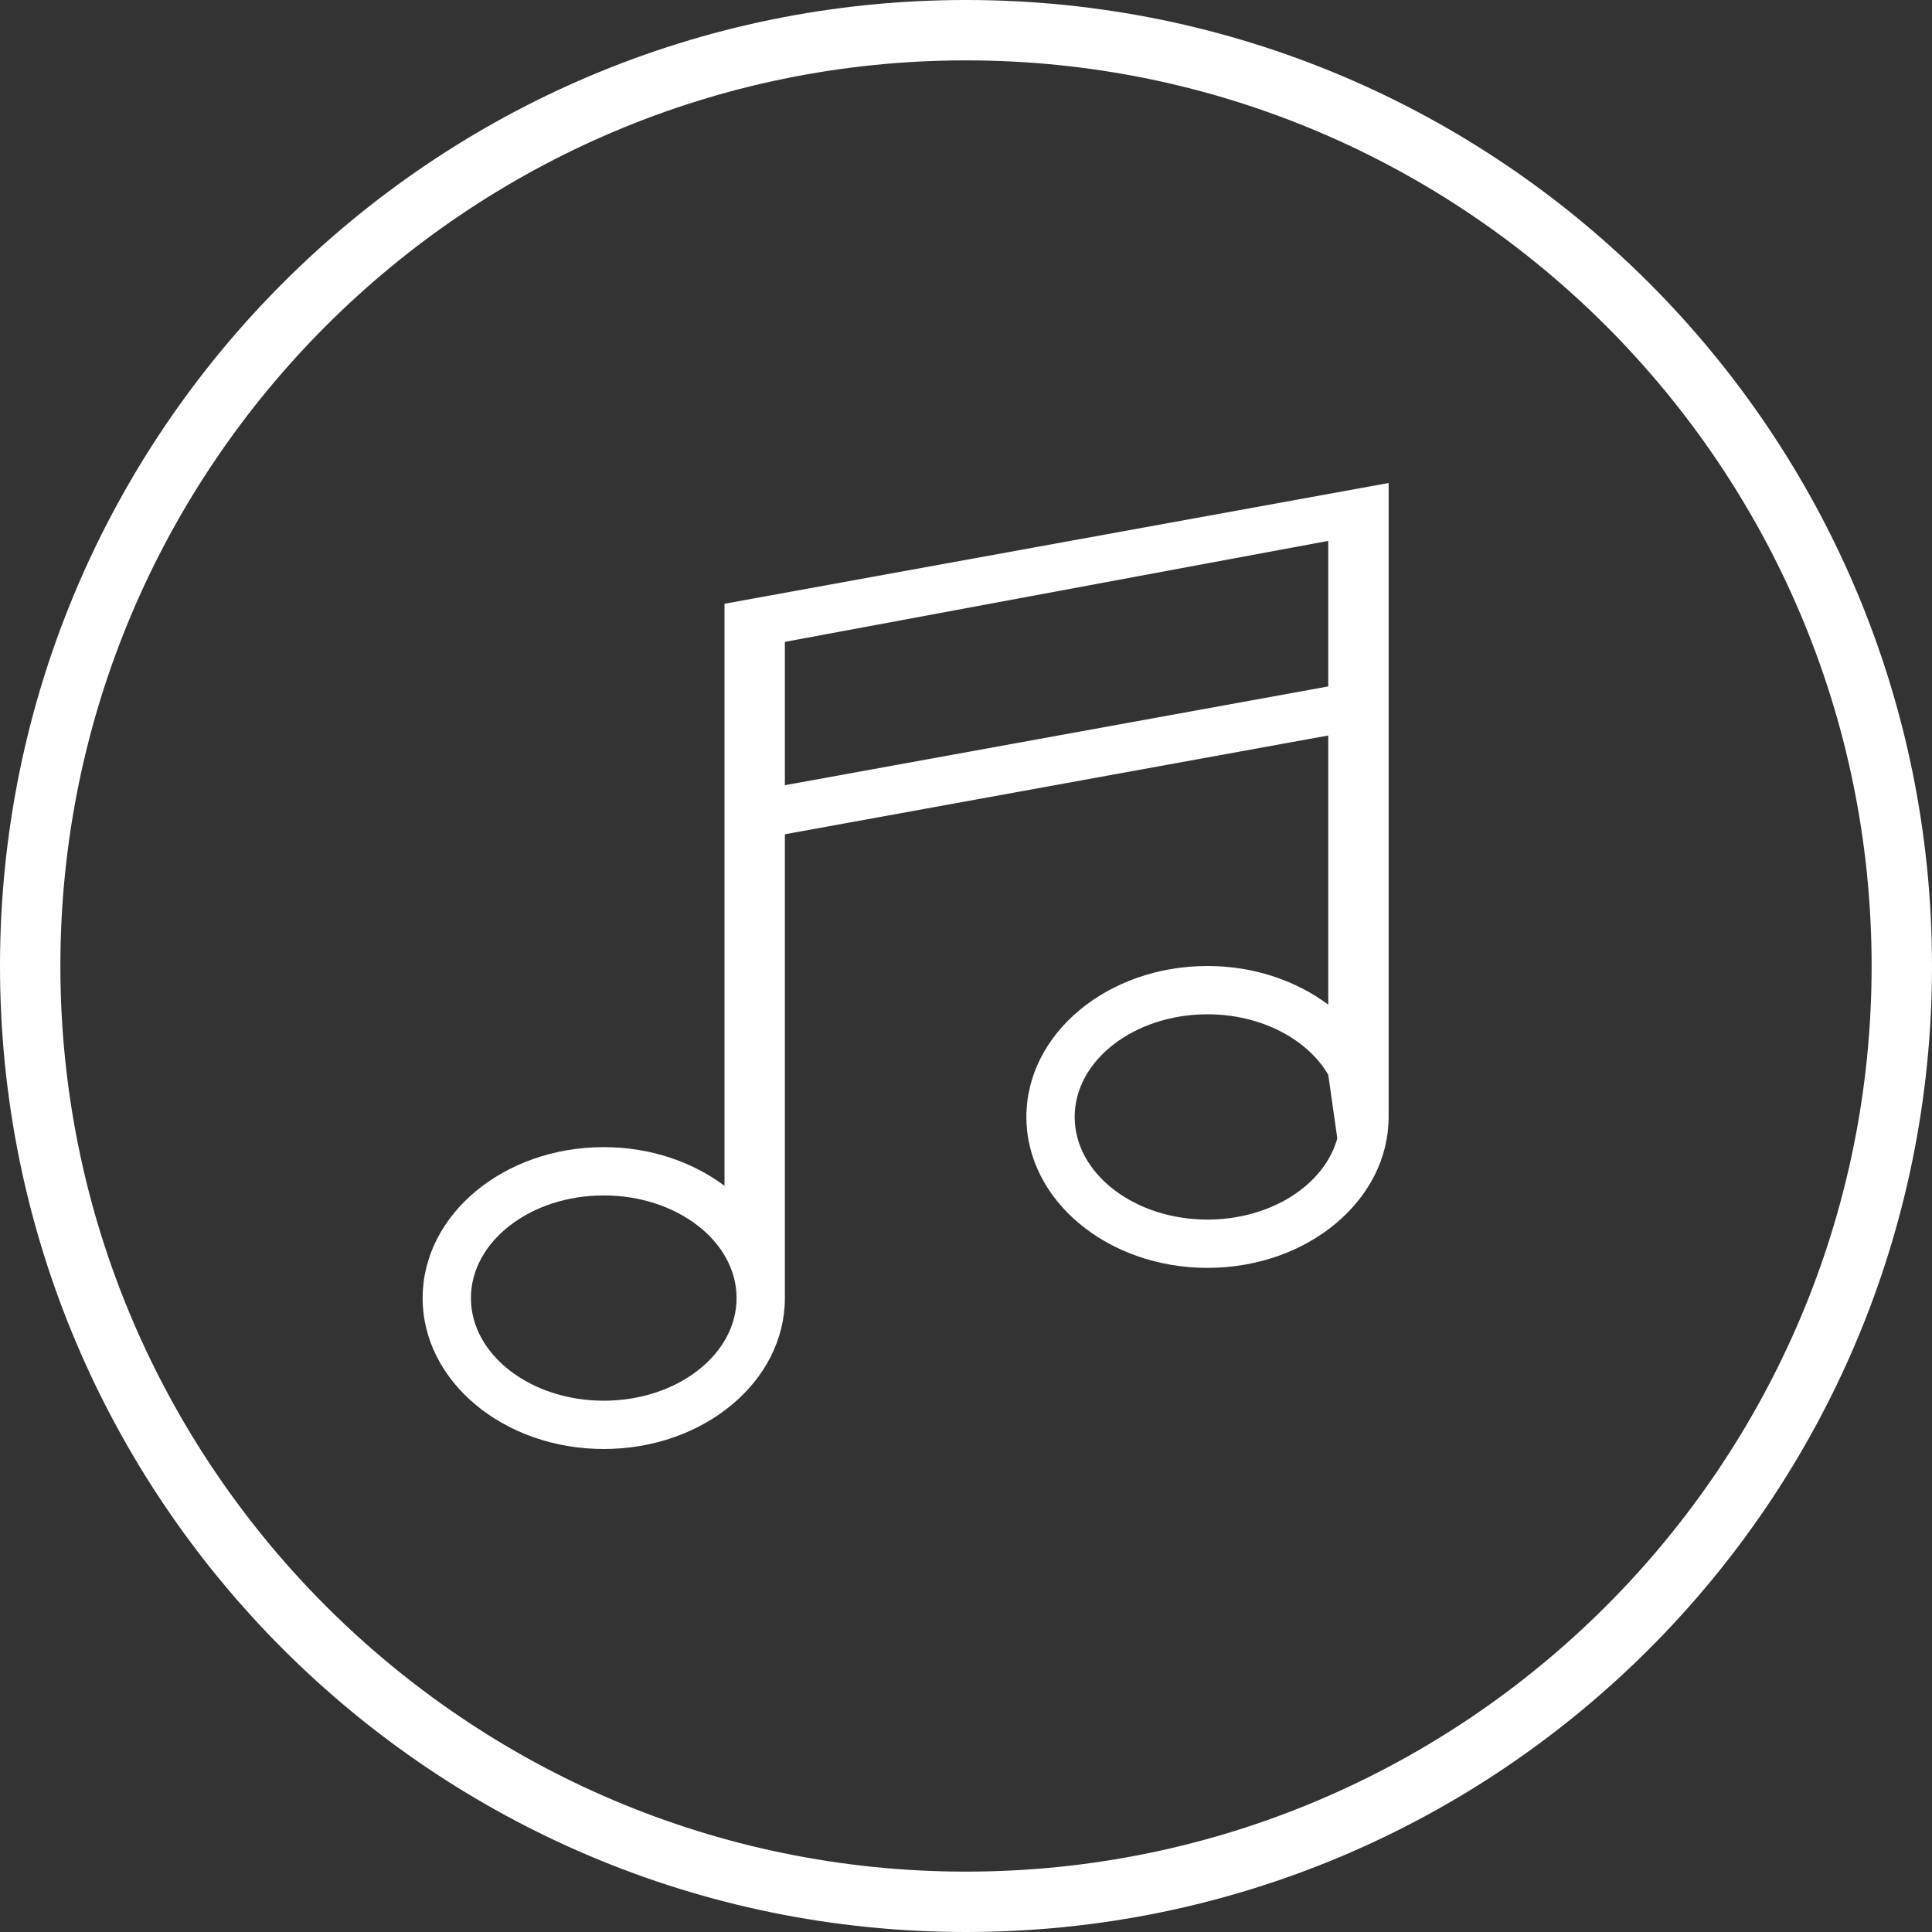
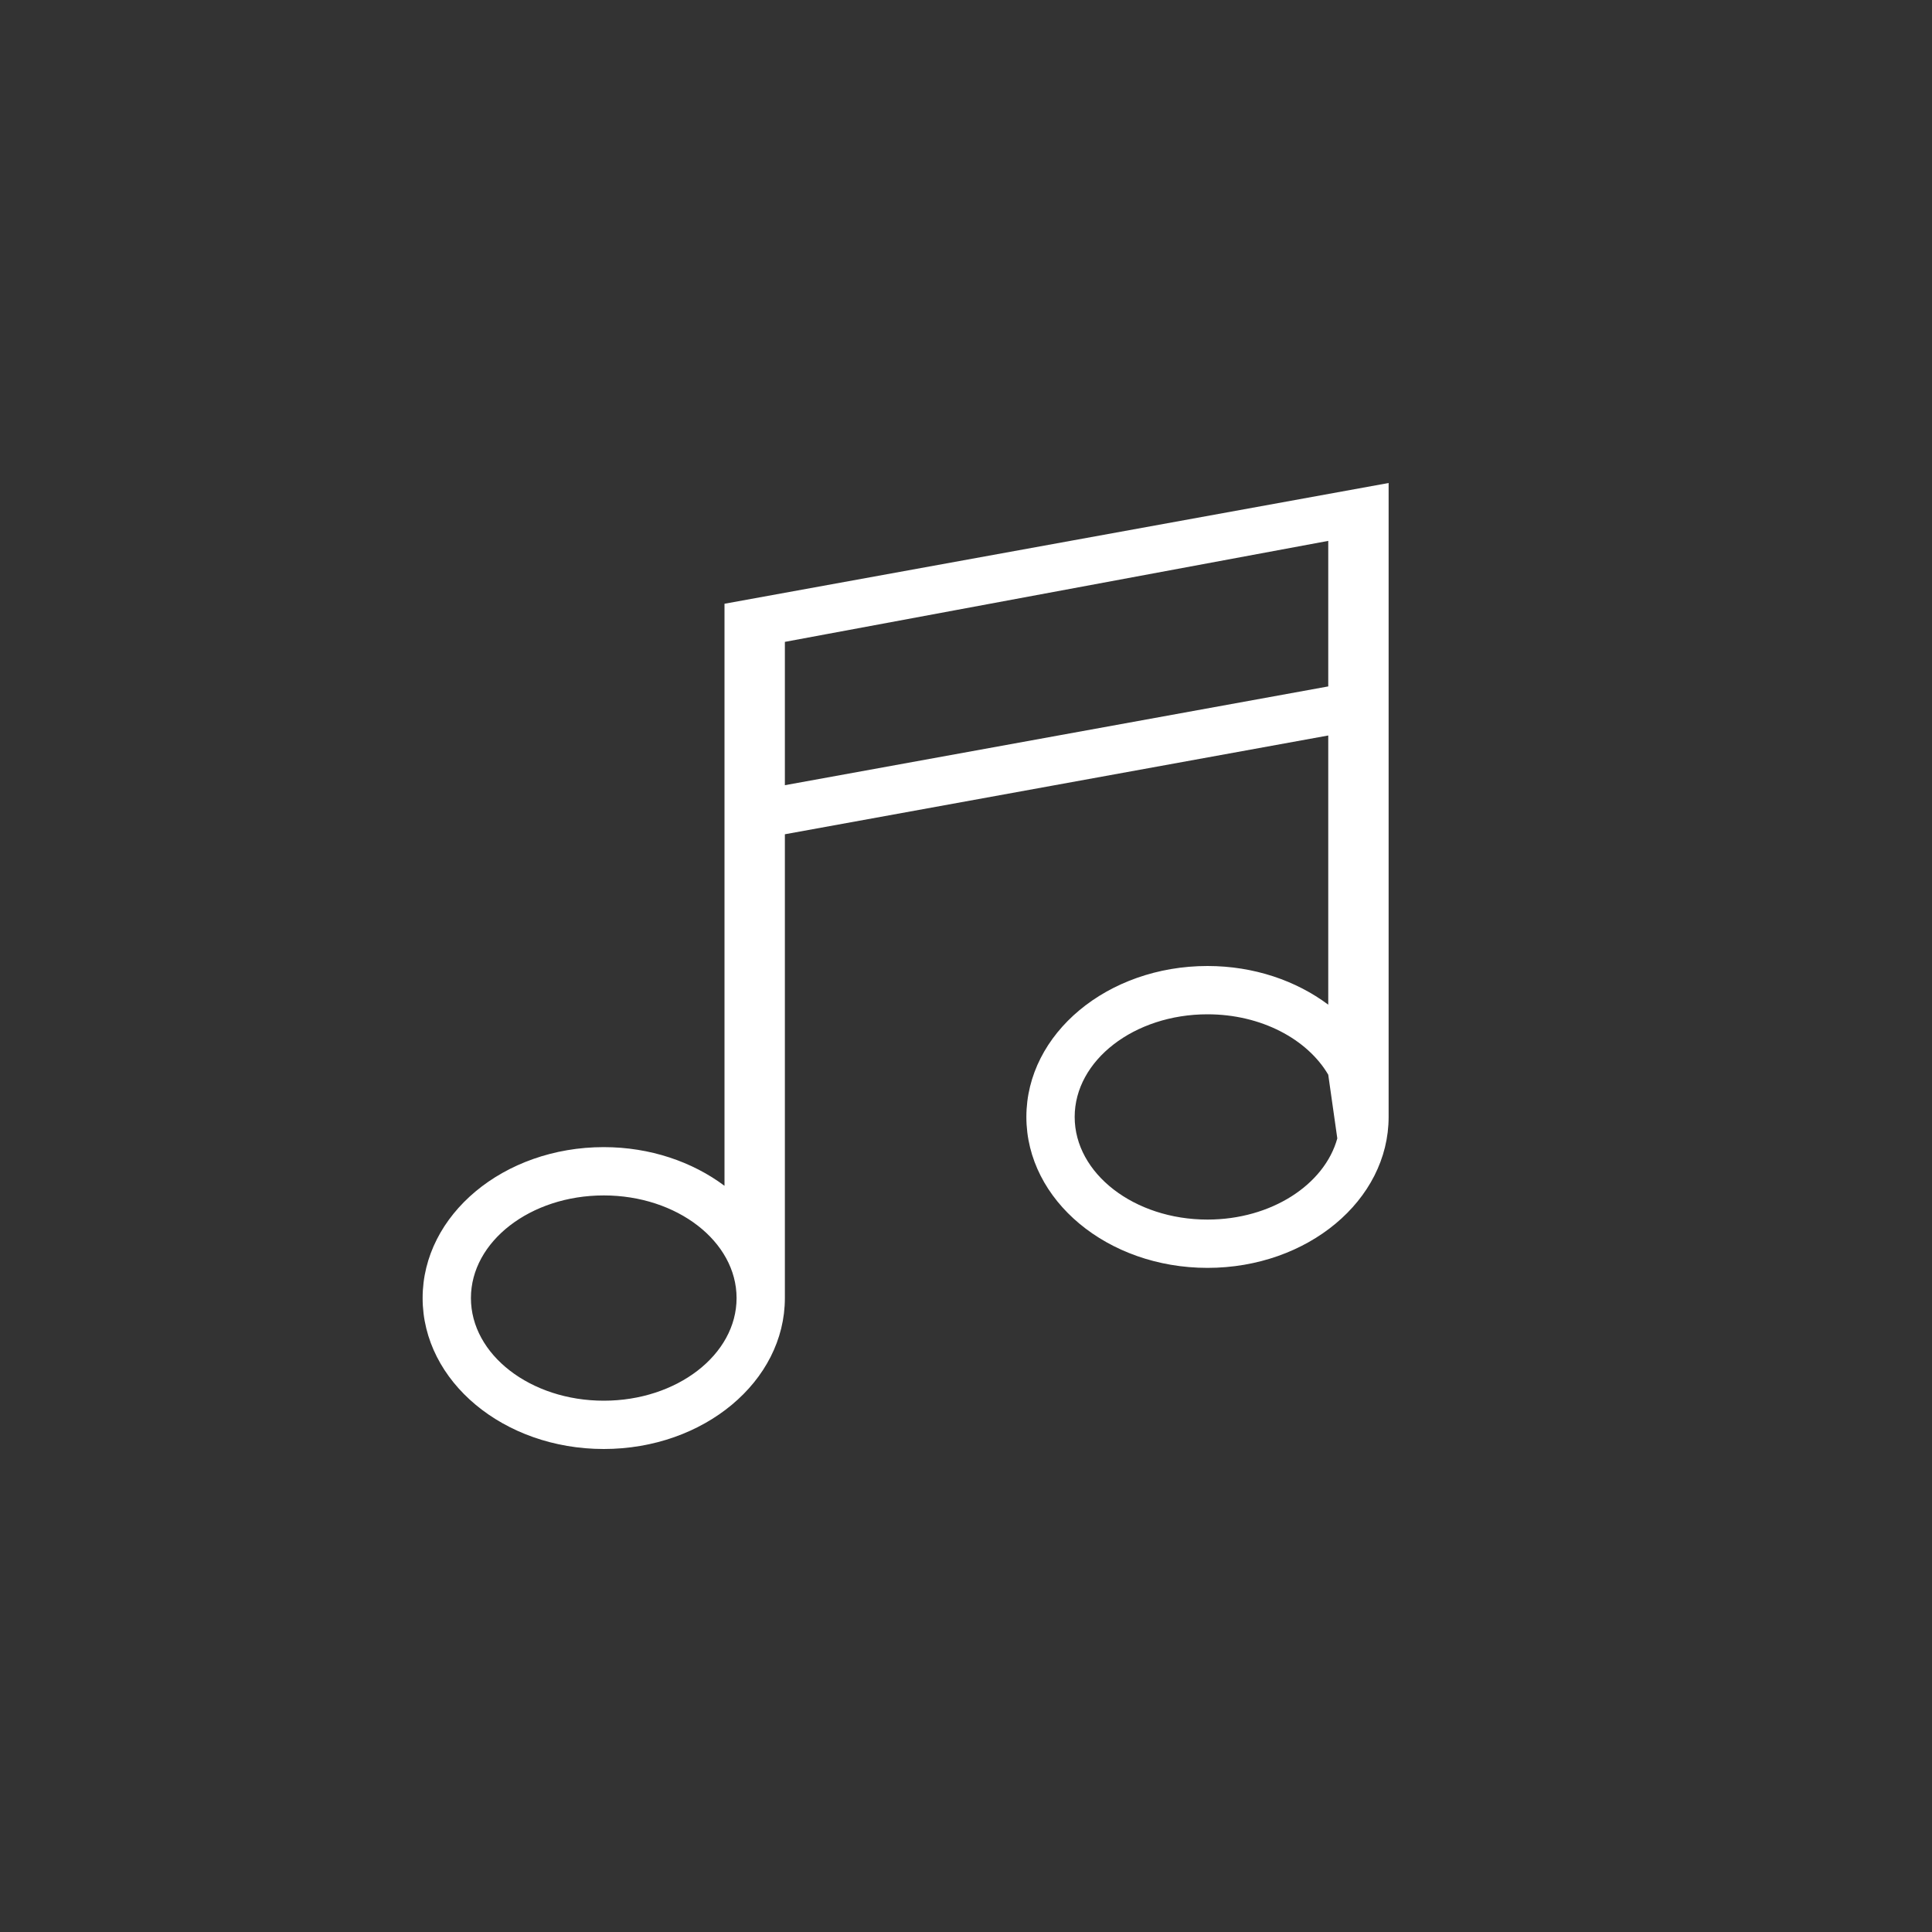
<svg xmlns="http://www.w3.org/2000/svg" version="1.1" id="Layer_3" x="0px" y="0px" viewBox="0 0 48 48" style="enable-background:new 0 0 48 48;" xml:space="preserve">
  <rect x="0" y="0" width="48" height="48" fill="#333333" stroke="none" />
  <style type="text/css">
	g{fill:#ffffff}
</style>
  <g>
    <path d="M18,15v0.75V21v8.461C17.203,28.865,16.154,28.5,15,28.5c-2.485,0-4.5,1.679-4.5,3.75         S12.515,36,15,36s4.5-1.679,4.5-3.75c0-0.359,0-1.321,0-1.5V20.727L33,18.273v6.688         C32.203,24.365,31.154,24,30,24c-2.485,0-4.5,1.679-4.5,3.75s2.015,3.75,4.5,3.75s4.5-1.679,4.5-3.75         V18v-2.25V12L18,15z M15,34.8c-1.82,0-3.3-1.144-3.3-2.55S13.18,29.7,15,29.7         S18.3,30.844,18.3,32.25S16.82,34.8,15,34.8z M30,30.3         c-1.82,0-3.3-1.144-3.3-2.55S28.18,25.2,30,25.2         c1.335,0,2.481,0.618,3,1.501l0.225,1.582C32.907,29.434,31.583,30.3,30,30.3z          M19.5,19.508v-3.561L33,13.438v1.729c0,0.138,0,0.343,0,0.584v1.303L19.5,19.508z" />
    <g>
-       <path d="M24,1.5c12.407,0,22.5,10.093,22.5,22.5S36.407,46.5,24,46.5S1.5,36.407,1.5,24S11.593,1.5,24,1.5              M24,0C10.745,0,0,10.745,0,24s10.745,24,24,24s24-10.745,24-24S37.255,0,24,0L24,0z" />
-     </g>
+       </g>
  </g>
</svg>